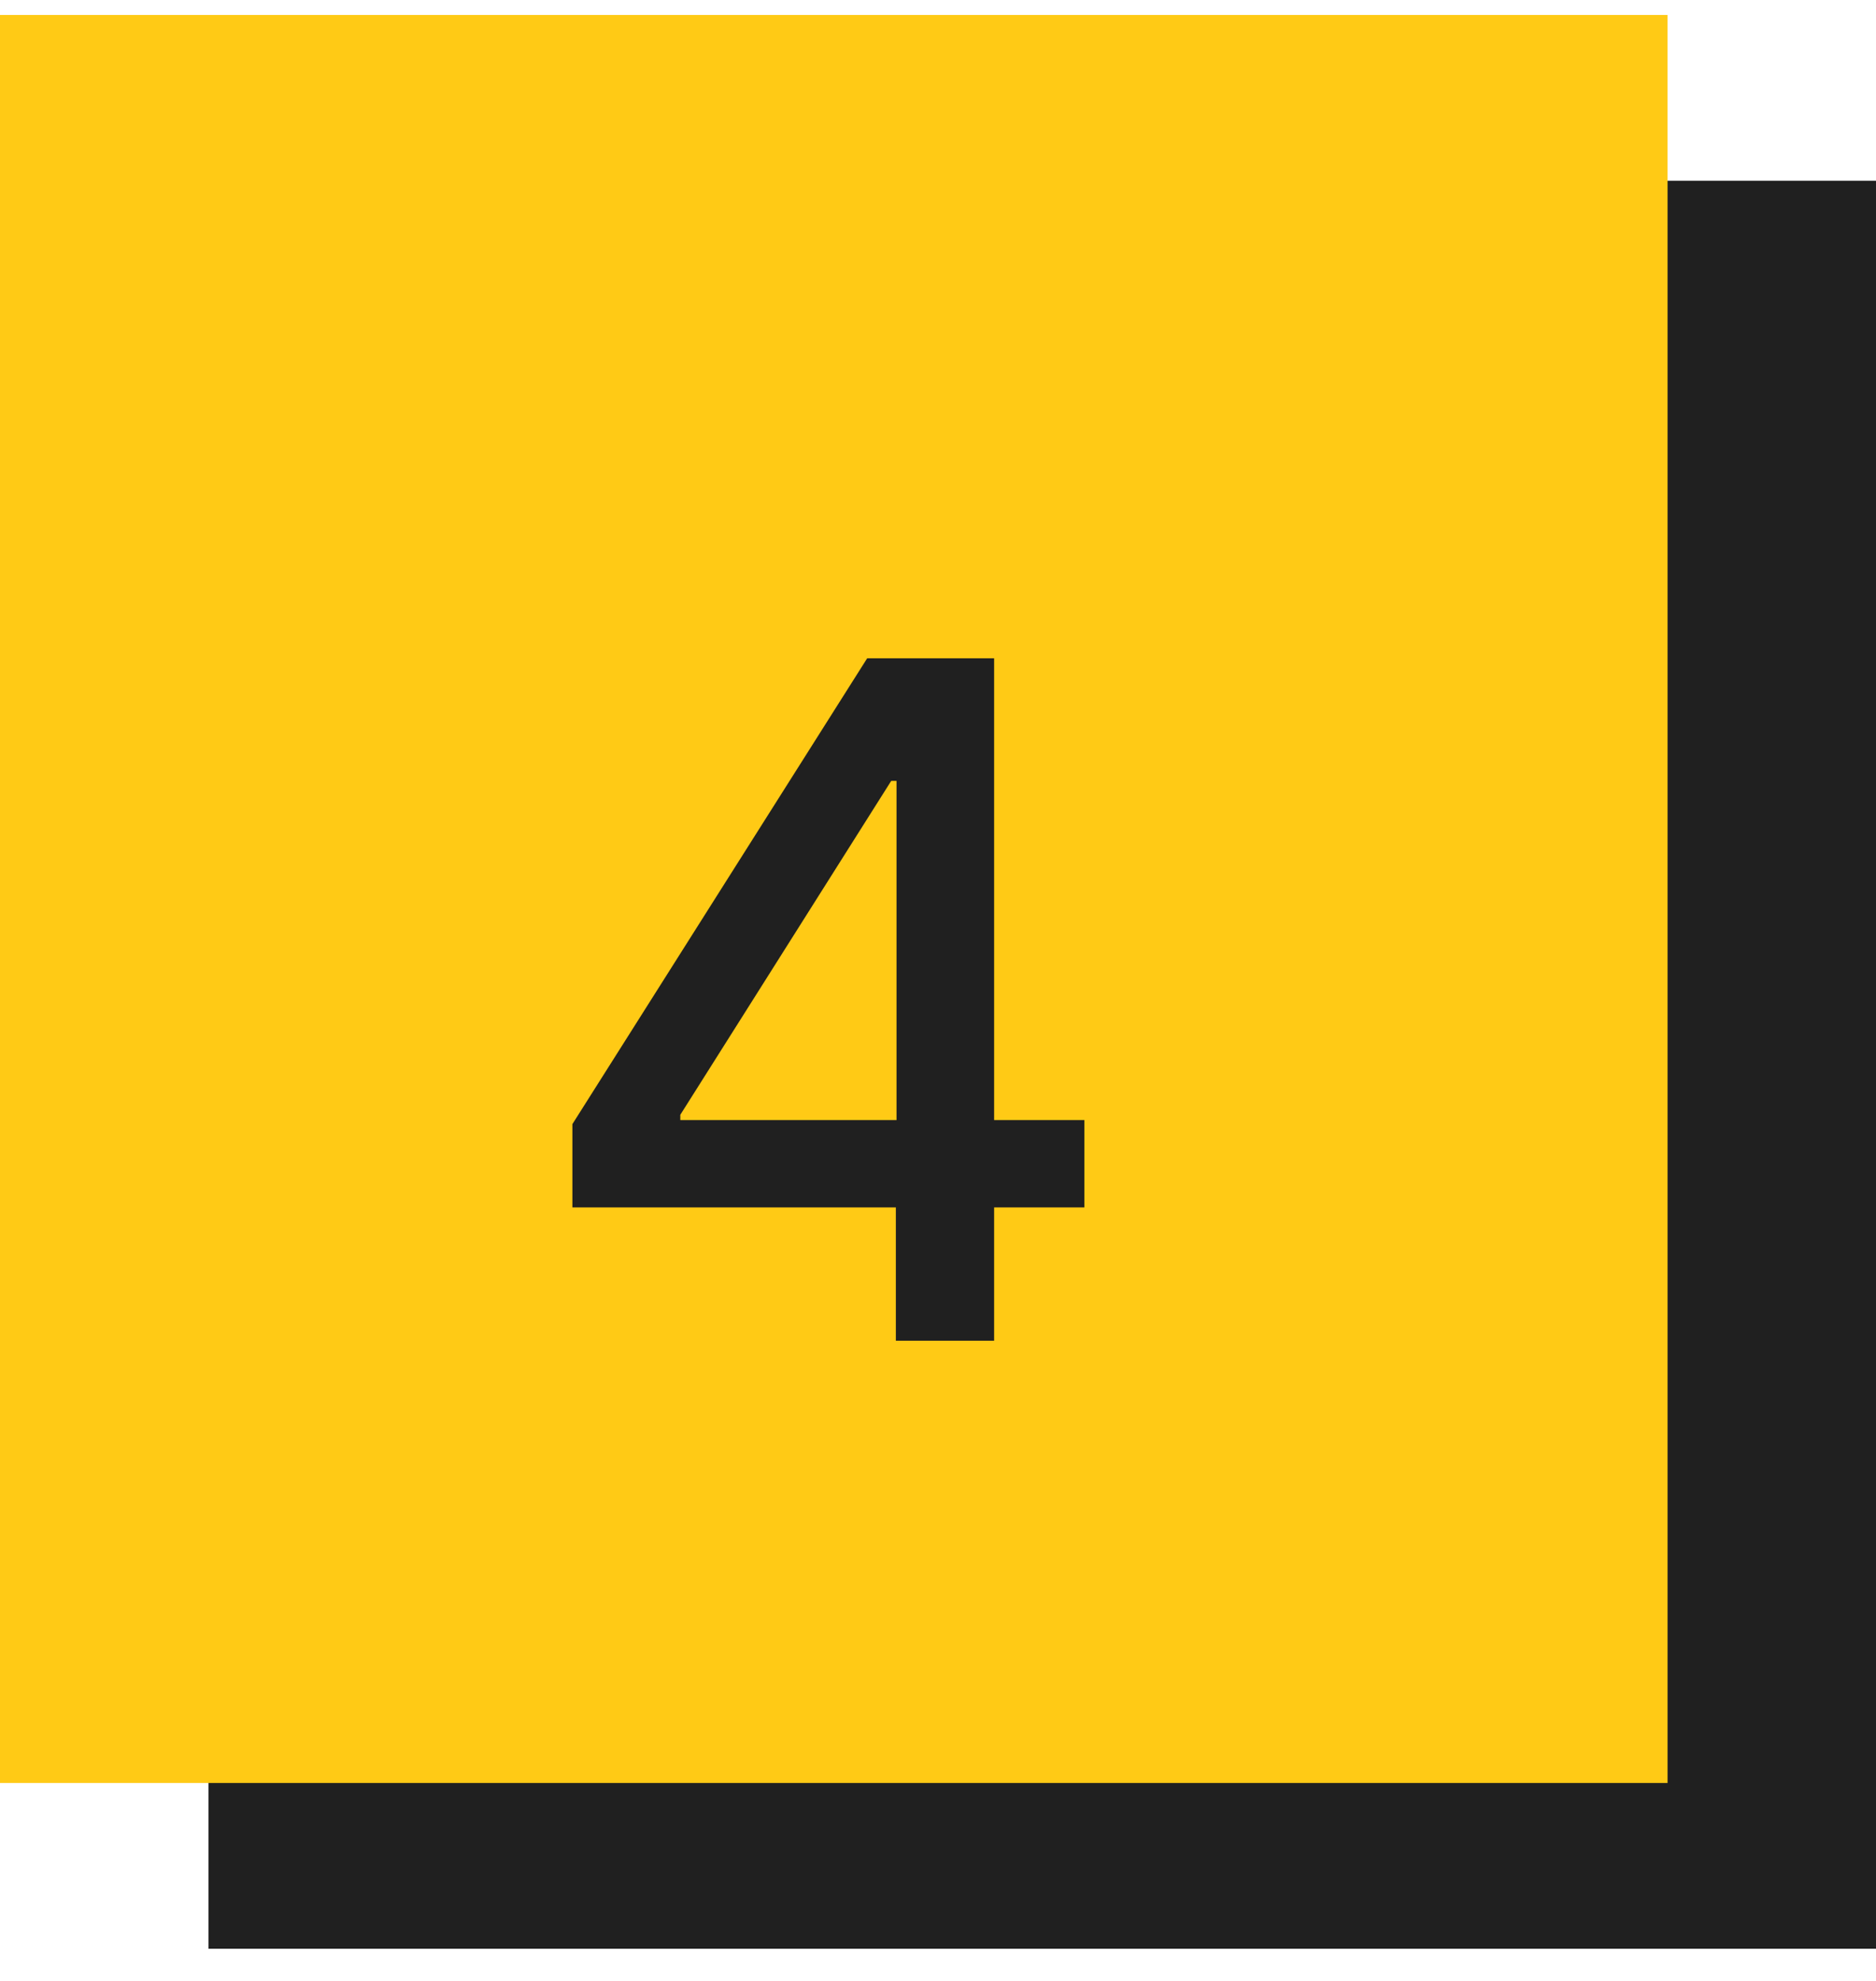
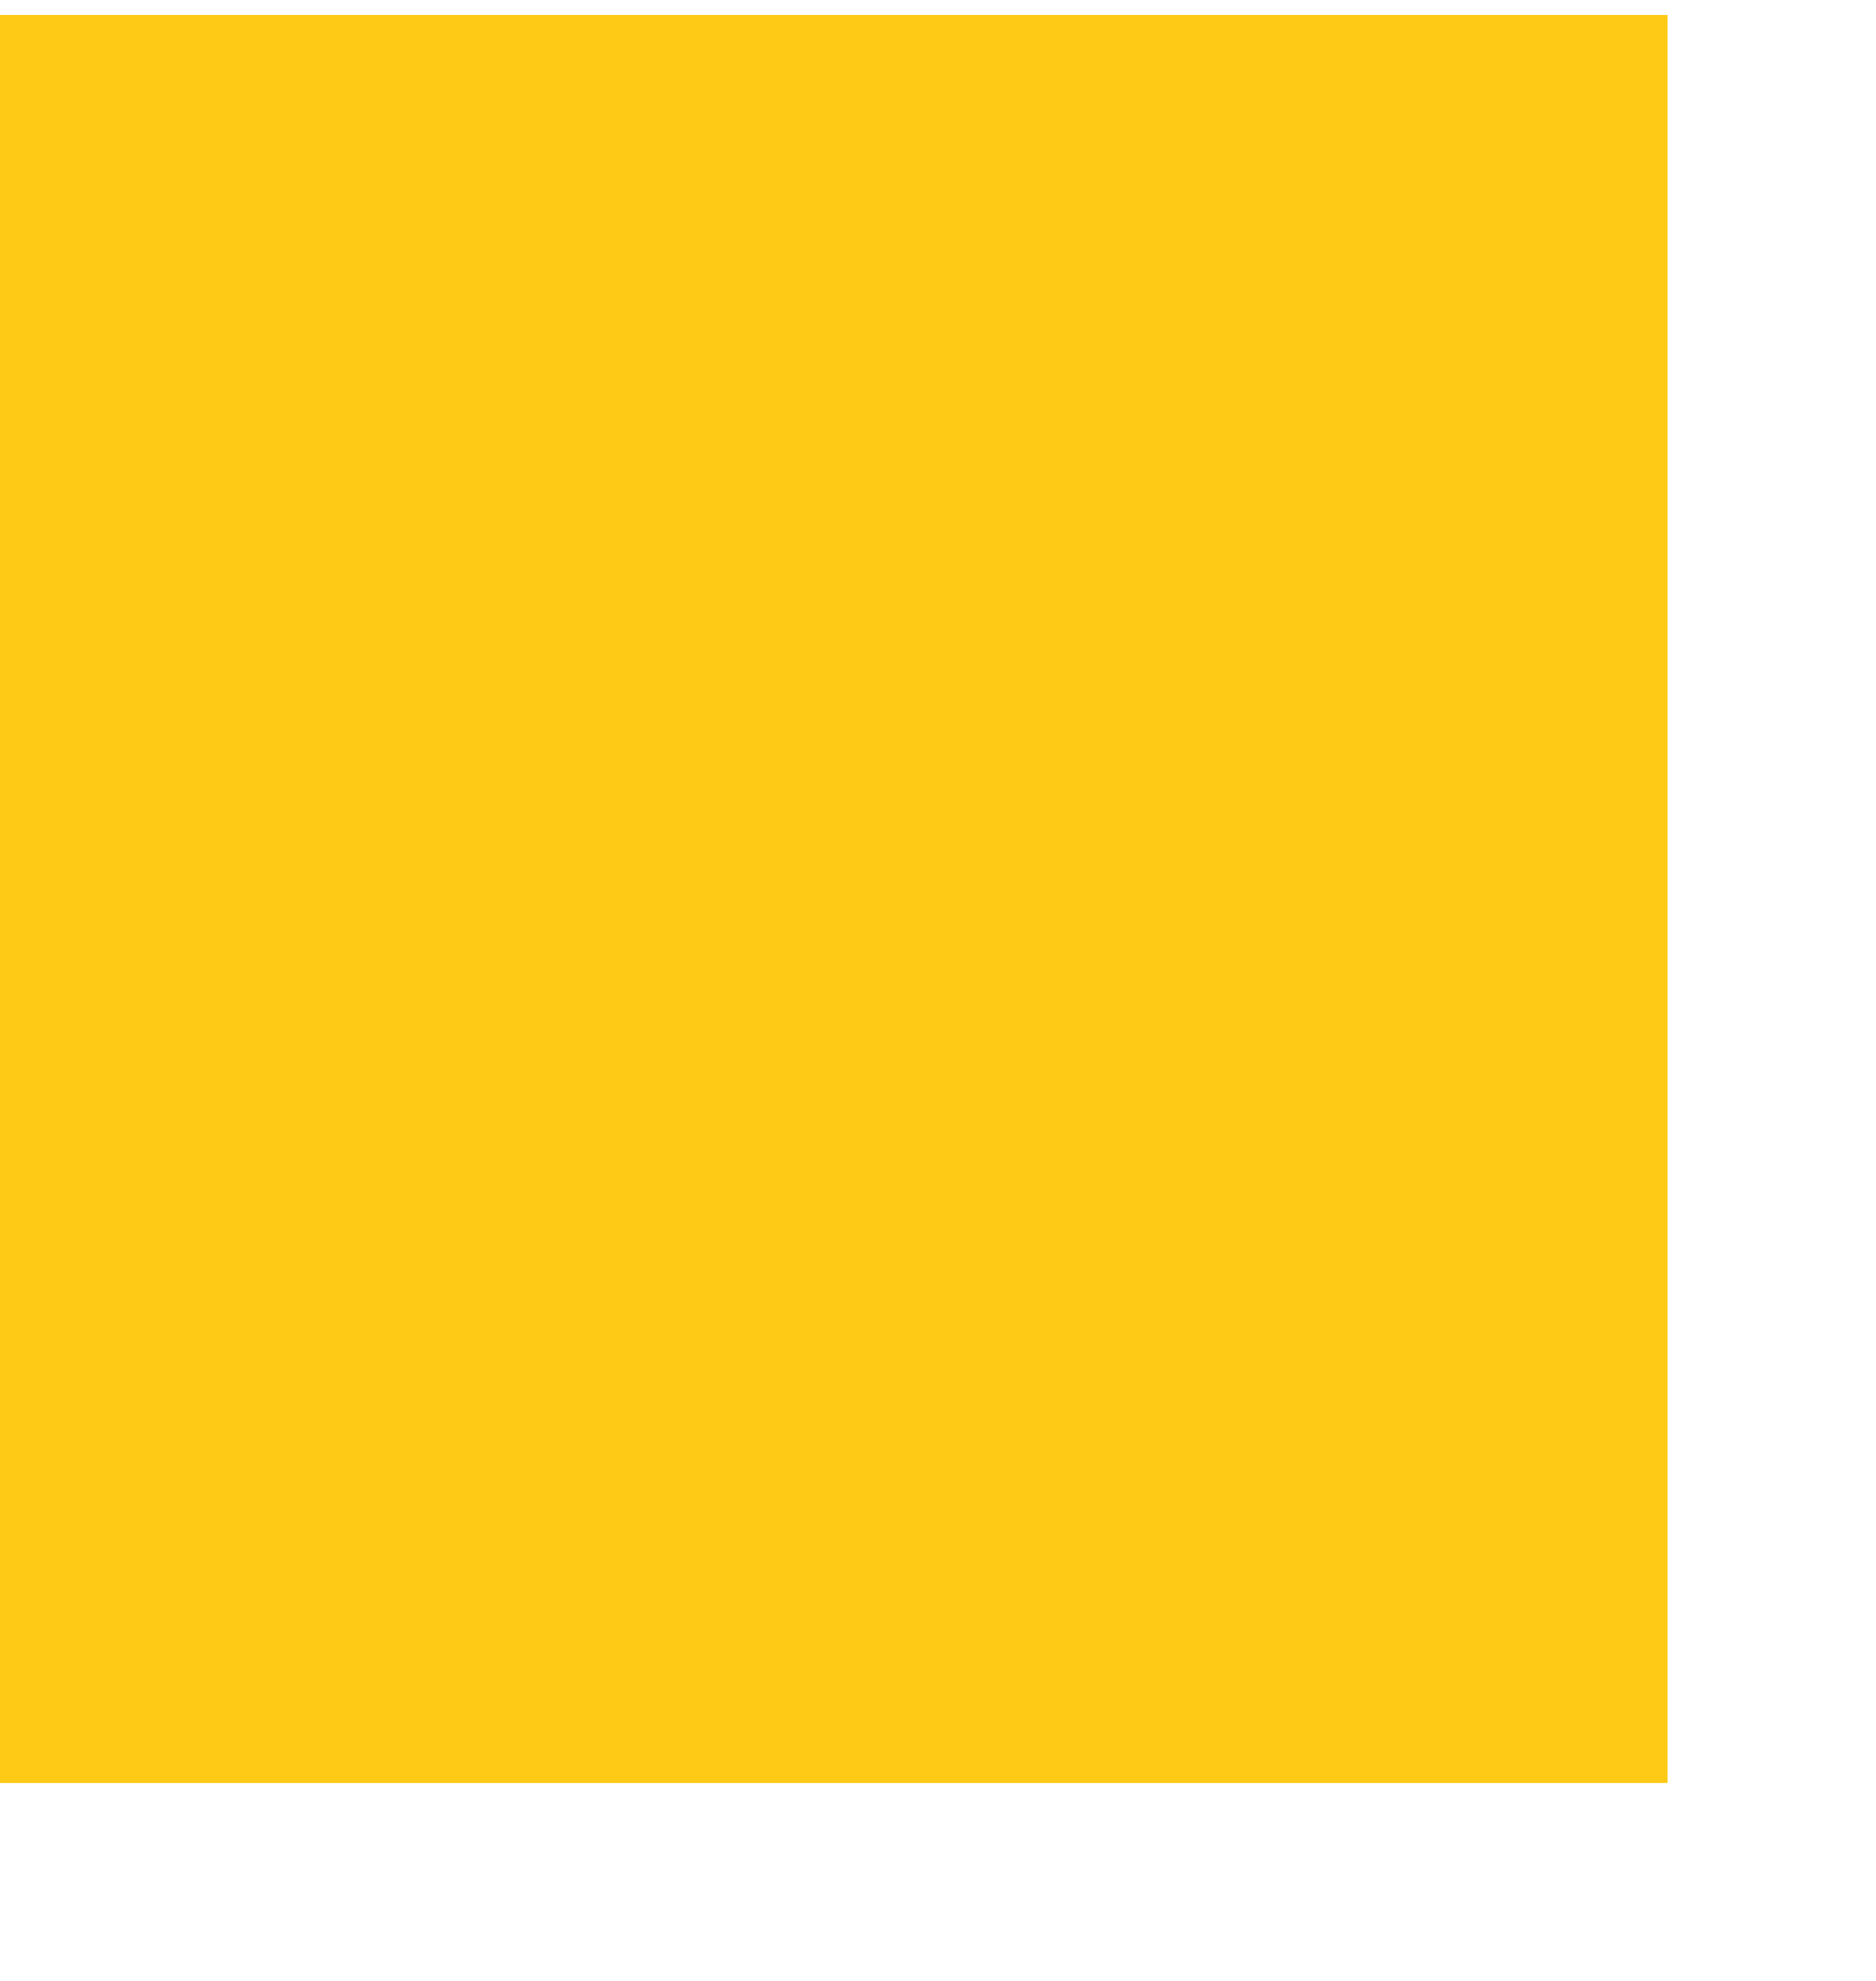
<svg xmlns="http://www.w3.org/2000/svg" width="36" height="38" viewBox="0 0 36 38" fill="none">
-   <rect x="4" y="3.467" width="32" height="33.916" fill="#202020" />
  <rect y="0.287" width="32" height="33.916" fill="#FFCA15" />
-   <path d="M10.984 23.162V21.564L16.641 12.628H17.901V14.98H17.102L13.055 21.385V21.487H20.809V23.162H10.984ZM17.191 25.719V22.676L17.204 21.947V12.628H19.077V25.719H17.191Z" fill="#202020" />
</svg>